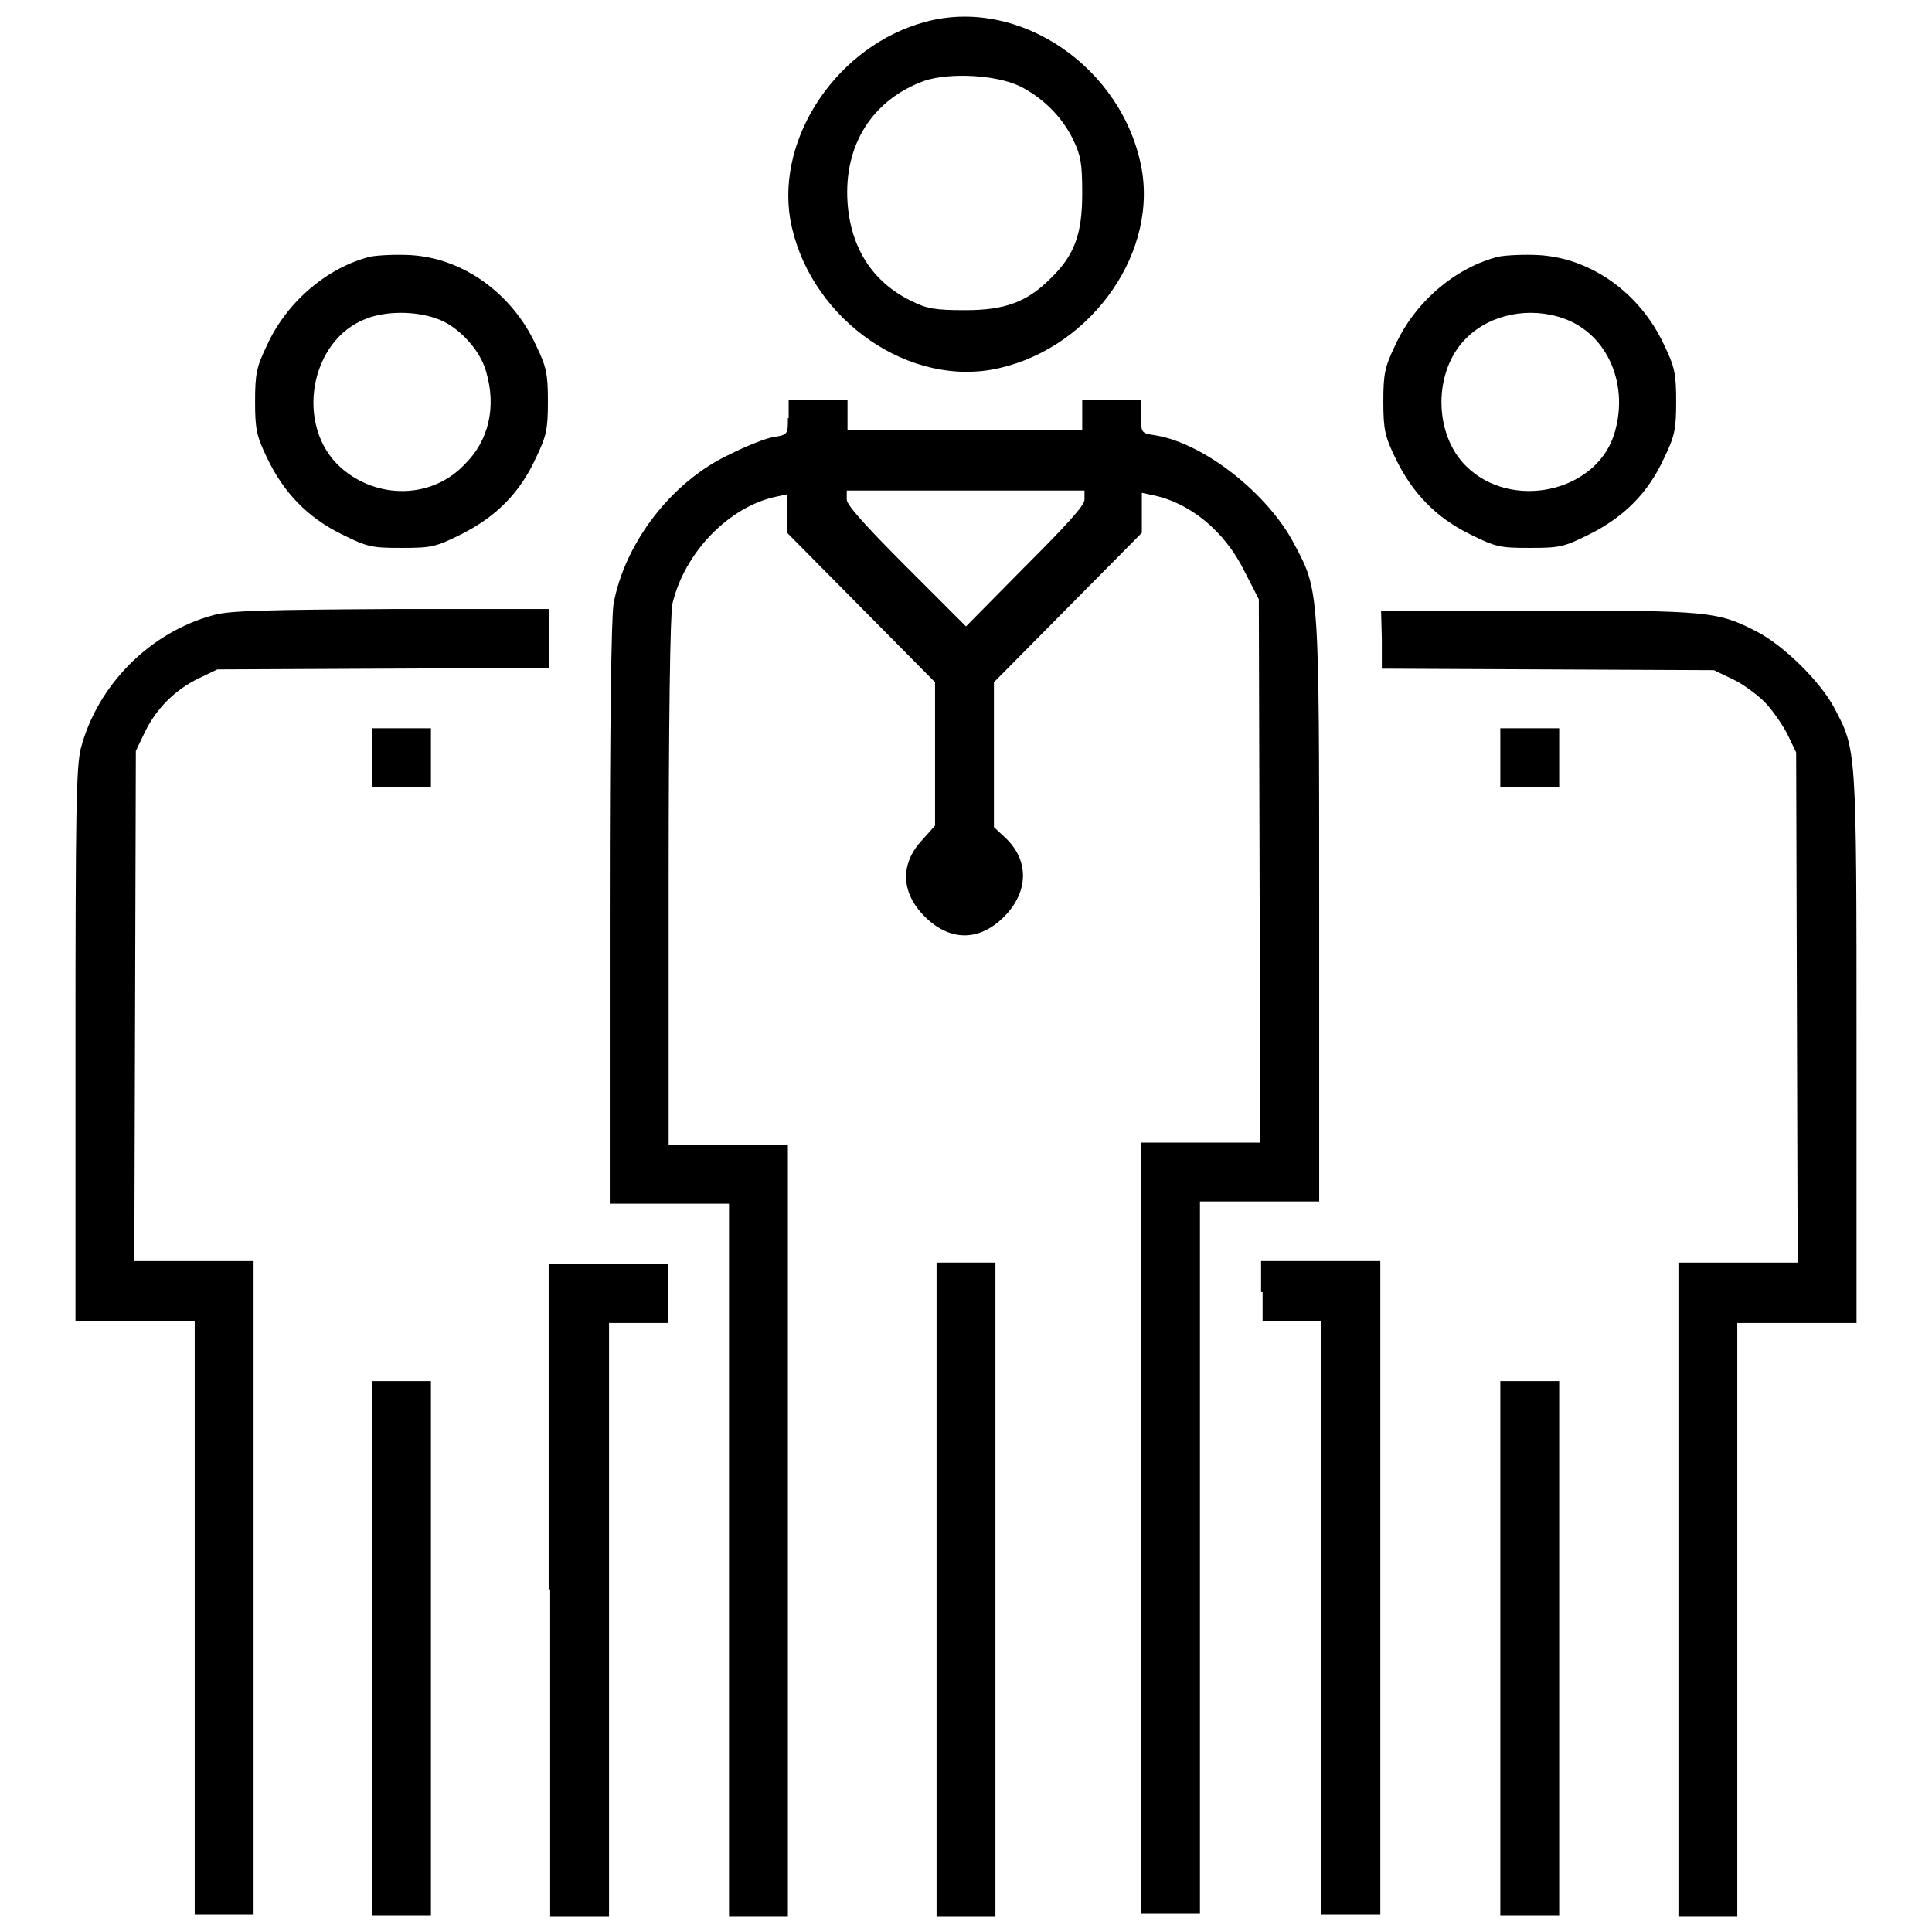
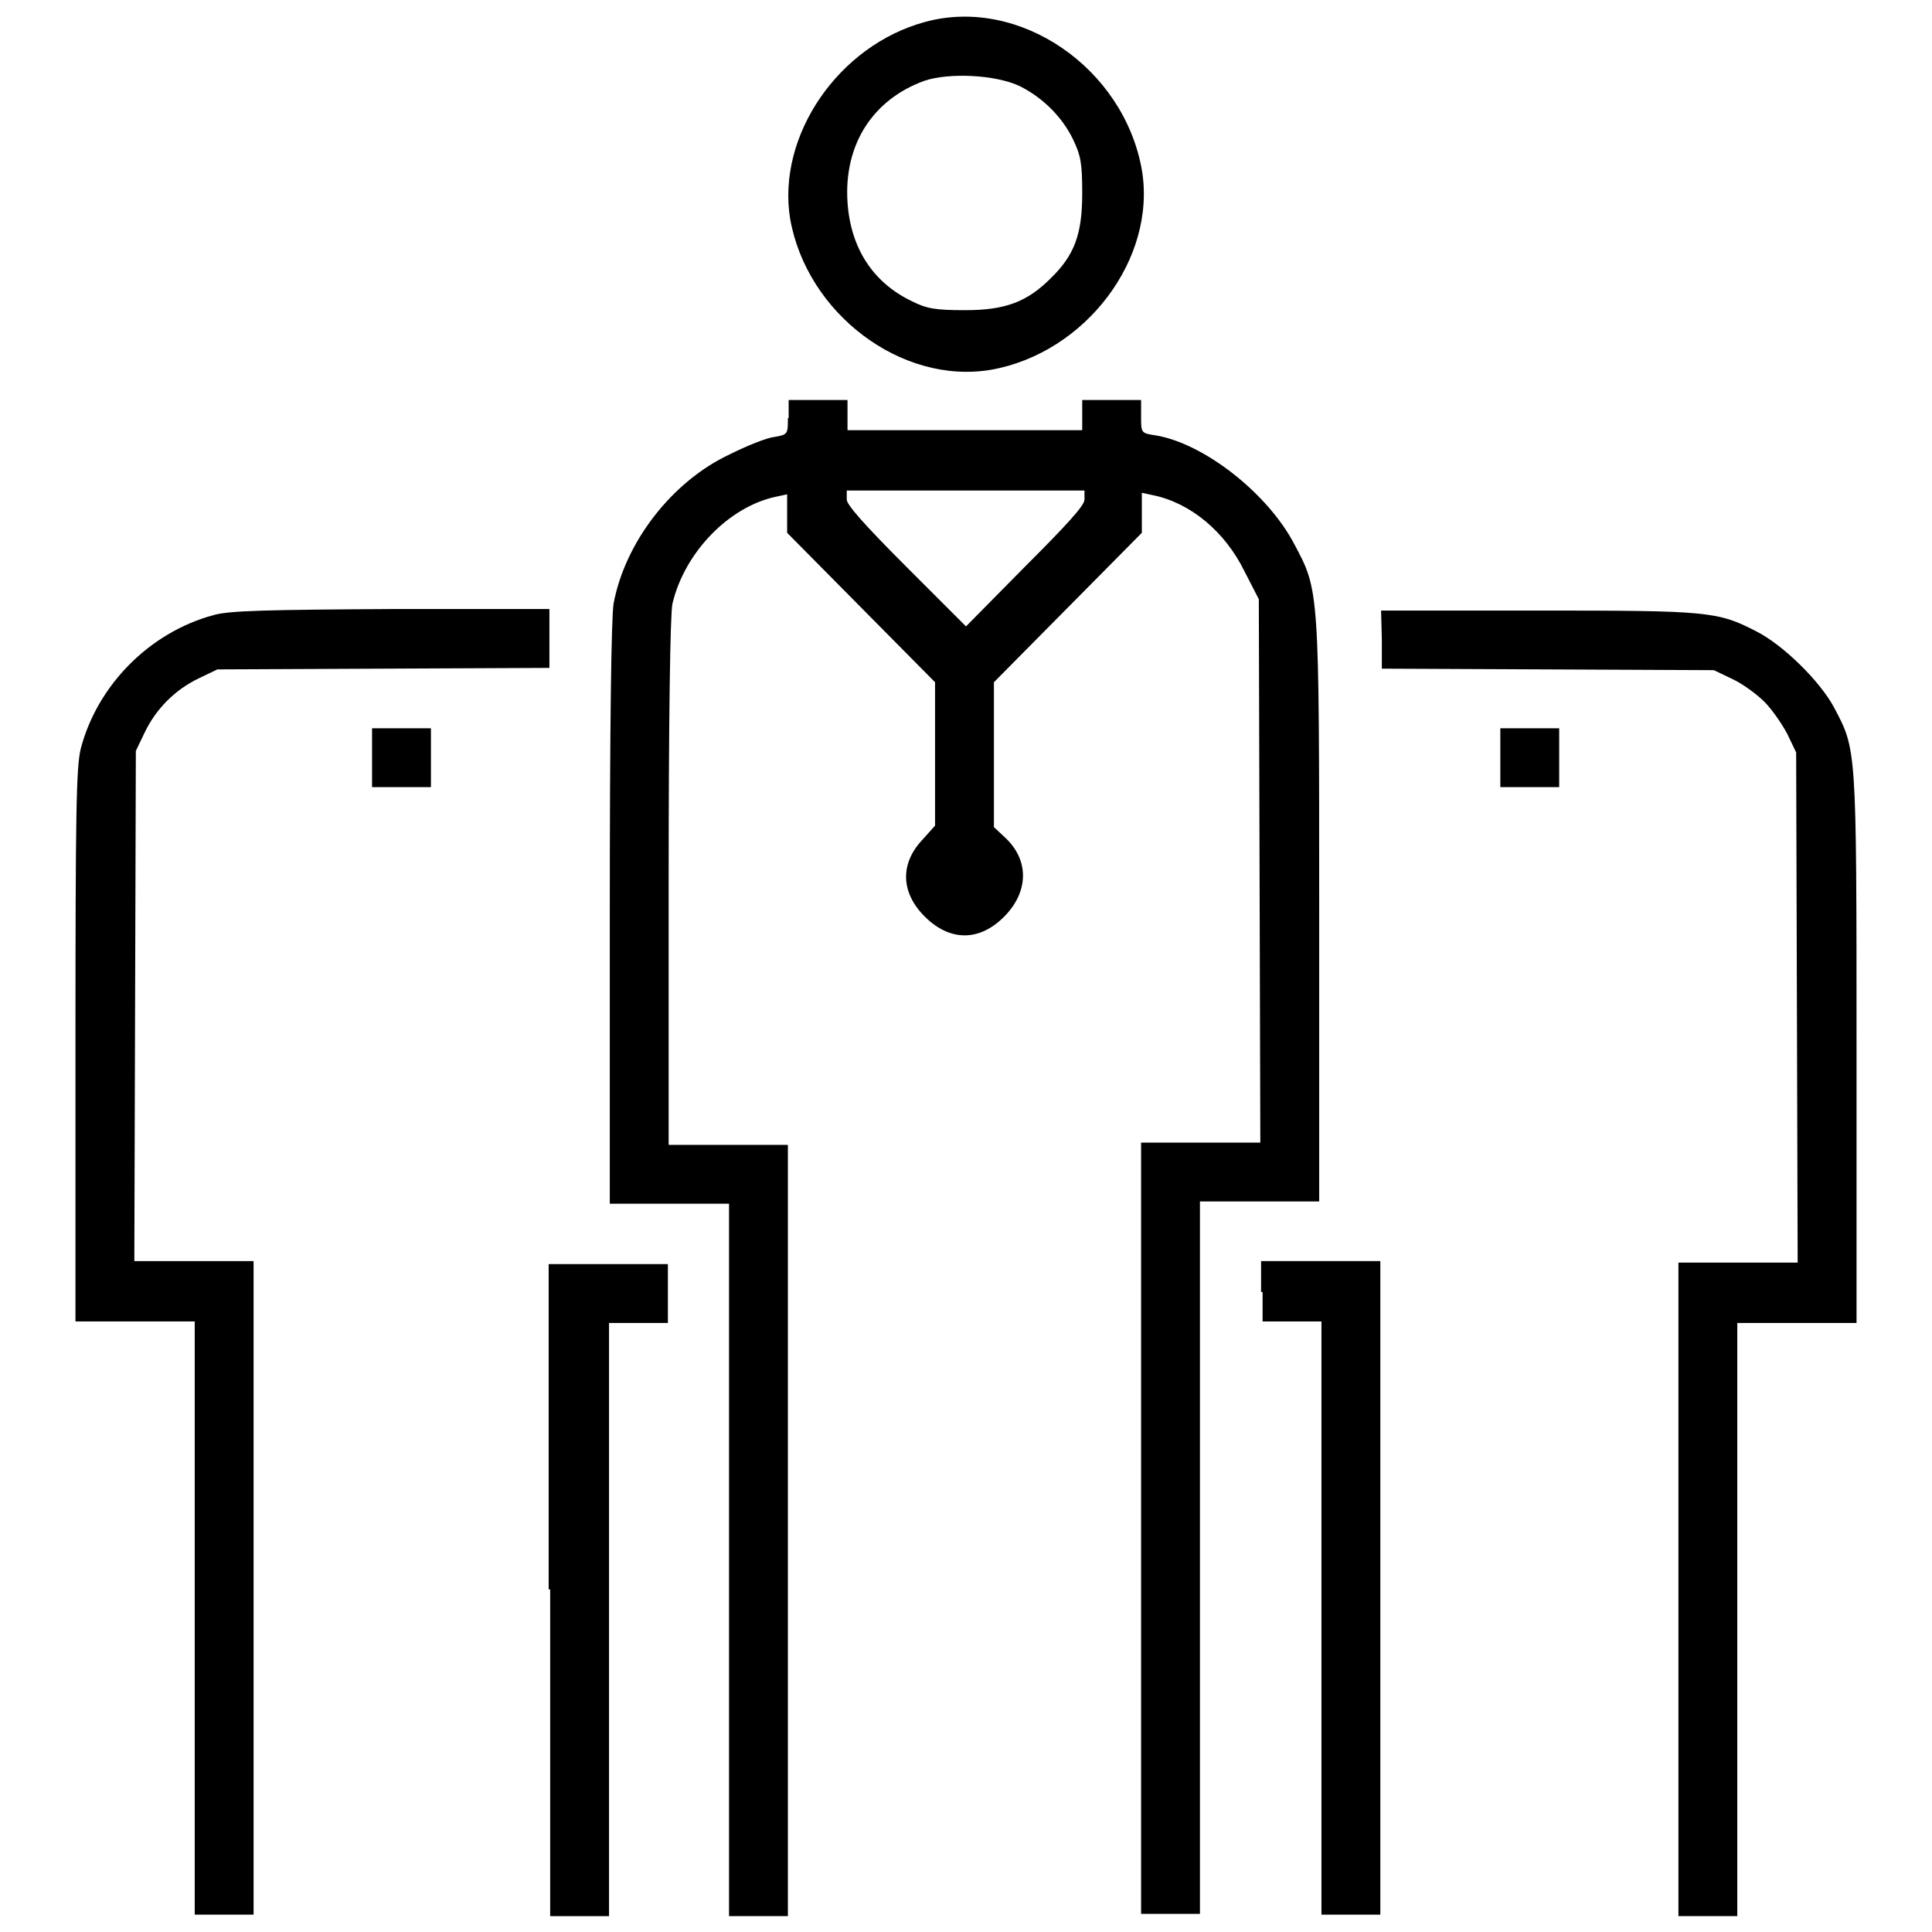
<svg xmlns="http://www.w3.org/2000/svg" version="1.1" x="0px" y="0px" viewBox="0 0 256 256" enable-background="new 0 0 256 256" xml:space="preserve">
  <g>
    <g>
      <g>
        <path fill="#000000" d="M122.6,2.9C111.1,6,102.9,18,104.7,29c2.2,12.5,14.7,22,26.6,20c12.5-2.2,22-14.7,20-26.5C148.9,9,135.1-0.5,122.6,2.9z M135.1,11.4c3,1.5,5.6,4,7.1,7.1c1,2.1,1.2,3.1,1.2,7.1c0,5.4-1,8.2-4.2,11.3c-3.1,3.1-6,4.2-11.3,4.2c-4,0-5.1-0.2-7.1-1.2c-5.2-2.5-8.1-7.1-8.5-13.1c-0.5-7.6,3.3-13.6,10.2-16.1C125.8,9.6,131.9,9.9,135.1,11.4z" />
-         <path fill="#000000" d="M49.1,34c-5.7,1.4-11.1,6-13.7,11.7c-1.4,2.9-1.6,3.8-1.6,7.5s0.2,4.6,1.6,7.5c2.2,4.6,5.4,7.9,9.9,10.1c3.4,1.7,4,1.8,7.9,1.8c3.9,0,4.5-0.1,7.9-1.8c4.6-2.3,7.8-5.5,9.9-10.1c1.4-2.9,1.6-3.8,1.6-7.5s-0.2-4.6-1.6-7.5c-3.2-6.9-9.7-11.5-16.6-11.9C52.6,33.7,50.2,33.8,49.1,34z M57.8,42.2c2.8,0.9,5.8,4.1,6.6,7c1.4,4.7,0.4,9.2-2.9,12.4C57.2,66.1,50,66.2,45.2,62c-6.2-5.5-4.2-17,3.4-19.8C51.2,41.2,55,41.2,57.8,42.2z" />
-         <path fill="#000000" d="M198.6,34c-5.7,1.4-11.1,6-13.7,11.7c-1.4,2.9-1.6,3.8-1.6,7.5s0.2,4.6,1.6,7.5c2.2,4.6,5.4,7.9,9.9,10.1c3.4,1.7,4,1.8,7.9,1.8c3.9,0,4.5-0.1,7.9-1.8c4.6-2.3,7.8-5.5,9.9-10.1c1.4-2.9,1.6-3.8,1.6-7.5s-0.2-4.6-1.6-7.5c-3.2-6.9-9.7-11.5-16.6-11.9C202,33.7,199.7,33.8,198.6,34z M207.2,42.2c5.9,2.1,8.8,9,6.6,15.6c-2.6,7.5-13.6,9.8-19.5,4c-4.4-4.3-4.4-12.7,0-17C197.5,41.6,202.7,40.6,207.2,42.2z" />
        <path fill="#000000" d="M104.4,55.4c0,2.1,0,2.2-1.8,2.5c-1,0.1-3.7,1.2-5.9,2.3C89,63.8,82.8,71.9,81.3,80c-0.3,1.9-0.5,16.2-0.5,41.2v38.3h7.9h7.9v47.2v47.2h3.9h3.9v-51.1v-51.1h-7.9h-7.9v-34.8c0-21.1,0.2-35.6,0.5-36.9c1.6-6.8,7.5-12.9,13.8-14.2l1.4-0.3V68v2.6l9.8,9.9l9.8,9.9v9.5v9.5l-1.7,1.9c-3.1,3.3-2.8,7.3,0.7,10.5c3.4,3.1,7.3,2.8,10.5-0.7c2.9-3.2,2.9-7.2-0.2-10.1l-1.5-1.4V100v-9.6l9.8-9.9l9.8-9.9V68v-2.7l1.4,0.3c5,1,9.6,4.8,12.2,10.1l1.9,3.7l0.1,36l0.1,36h-7.9h-7.9v51.1v51.1h3.9h3.9v-47.2v-47.2h7.9h7.9v-38.5c0-42.8,0-42.4-3.3-48.6c-3.5-6.7-11.9-13.3-18.3-14.4c-2-0.3-2-0.3-2-2.5v-2.2h-3.9h-3.9v2v2H128h-15.7v-2v-2h-3.9h-3.9V55.4L104.4,55.4z M143.7,66.2c0,0.8-2.4,3.4-7.9,8.9L128,83l-7.9-7.9c-5.5-5.5-7.9-8.2-7.9-8.9V65H128h15.7V66.2z" />
        <path fill="#000000" d="M28.3,81.5c-8.5,2.3-15.4,9.3-17.6,17.7c-0.6,2.5-0.7,8.2-0.7,39.4v36.5h7.9h7.9v39.3v39.3h3.9h3.9v-43.3v-43.3h-7.9h-7.9l0.1-33.8l0.1-33.8l1.2-2.5c1.5-3.1,4-5.6,7.1-7.1l2.5-1.2l22-0.1l22-0.1v-3.9v-3.9l-21,0C35.5,80.8,30.4,80.9,28.3,81.5z" />
        <path fill="#000000" d="M183.1,84.7v3.9l22,0.1l22,0.1l2.5,1.2c1.3,0.6,3.2,2,4.2,3c1,1,2.3,2.9,3,4.2l1.2,2.5l0.1,33.8l0.1,33.8h-7.9h-7.9v43.3v43.3h3.9h3.9v-39.3v-39.3h7.9h7.9v-36.5c0-40.1,0-39.4-3-45.1c-1.9-3.5-6.7-8.2-10.2-10c-5.2-2.7-6.4-2.8-29-2.8h-20.8L183.1,84.7L183.1,84.7z" />
        <path fill="#000000" d="M49.3,100.4v3.9h3.9h3.9v-3.9v-3.9h-3.9h-3.9V100.4z" />
        <path fill="#000000" d="M198.8,100.4v3.9h3.9h3.9v-3.9v-3.9h-3.9h-3.9V100.4z" />
        <path fill="#000000" d="M72.9,210.6v43.3h3.9h3.9v-39.3v-39.3h3.9h3.9v-3.9v-3.9h-7.9h-7.9V210.6L72.9,210.6z" />
-         <path fill="#000000" d="M124.1,210.6v43.3h3.9h3.9v-43.3v-43.3H128h-3.9V210.6z" />
        <path fill="#000000" d="M167.3,171.2v3.9h3.9h3.9v39.3v39.3h3.9h3.9v-43.3v-43.3h-7.9h-7.9V171.2L167.3,171.2z" />
-         <path fill="#000000" d="M49.3,218.4v35.4h3.9h3.9v-35.4V183h-3.9h-3.9V218.4z" />
-         <path fill="#000000" d="M198.8,218.4v35.4h3.9h3.9v-35.4V183h-3.9h-3.9V218.4z" />
      </g>
    </g>
  </g>
</svg>